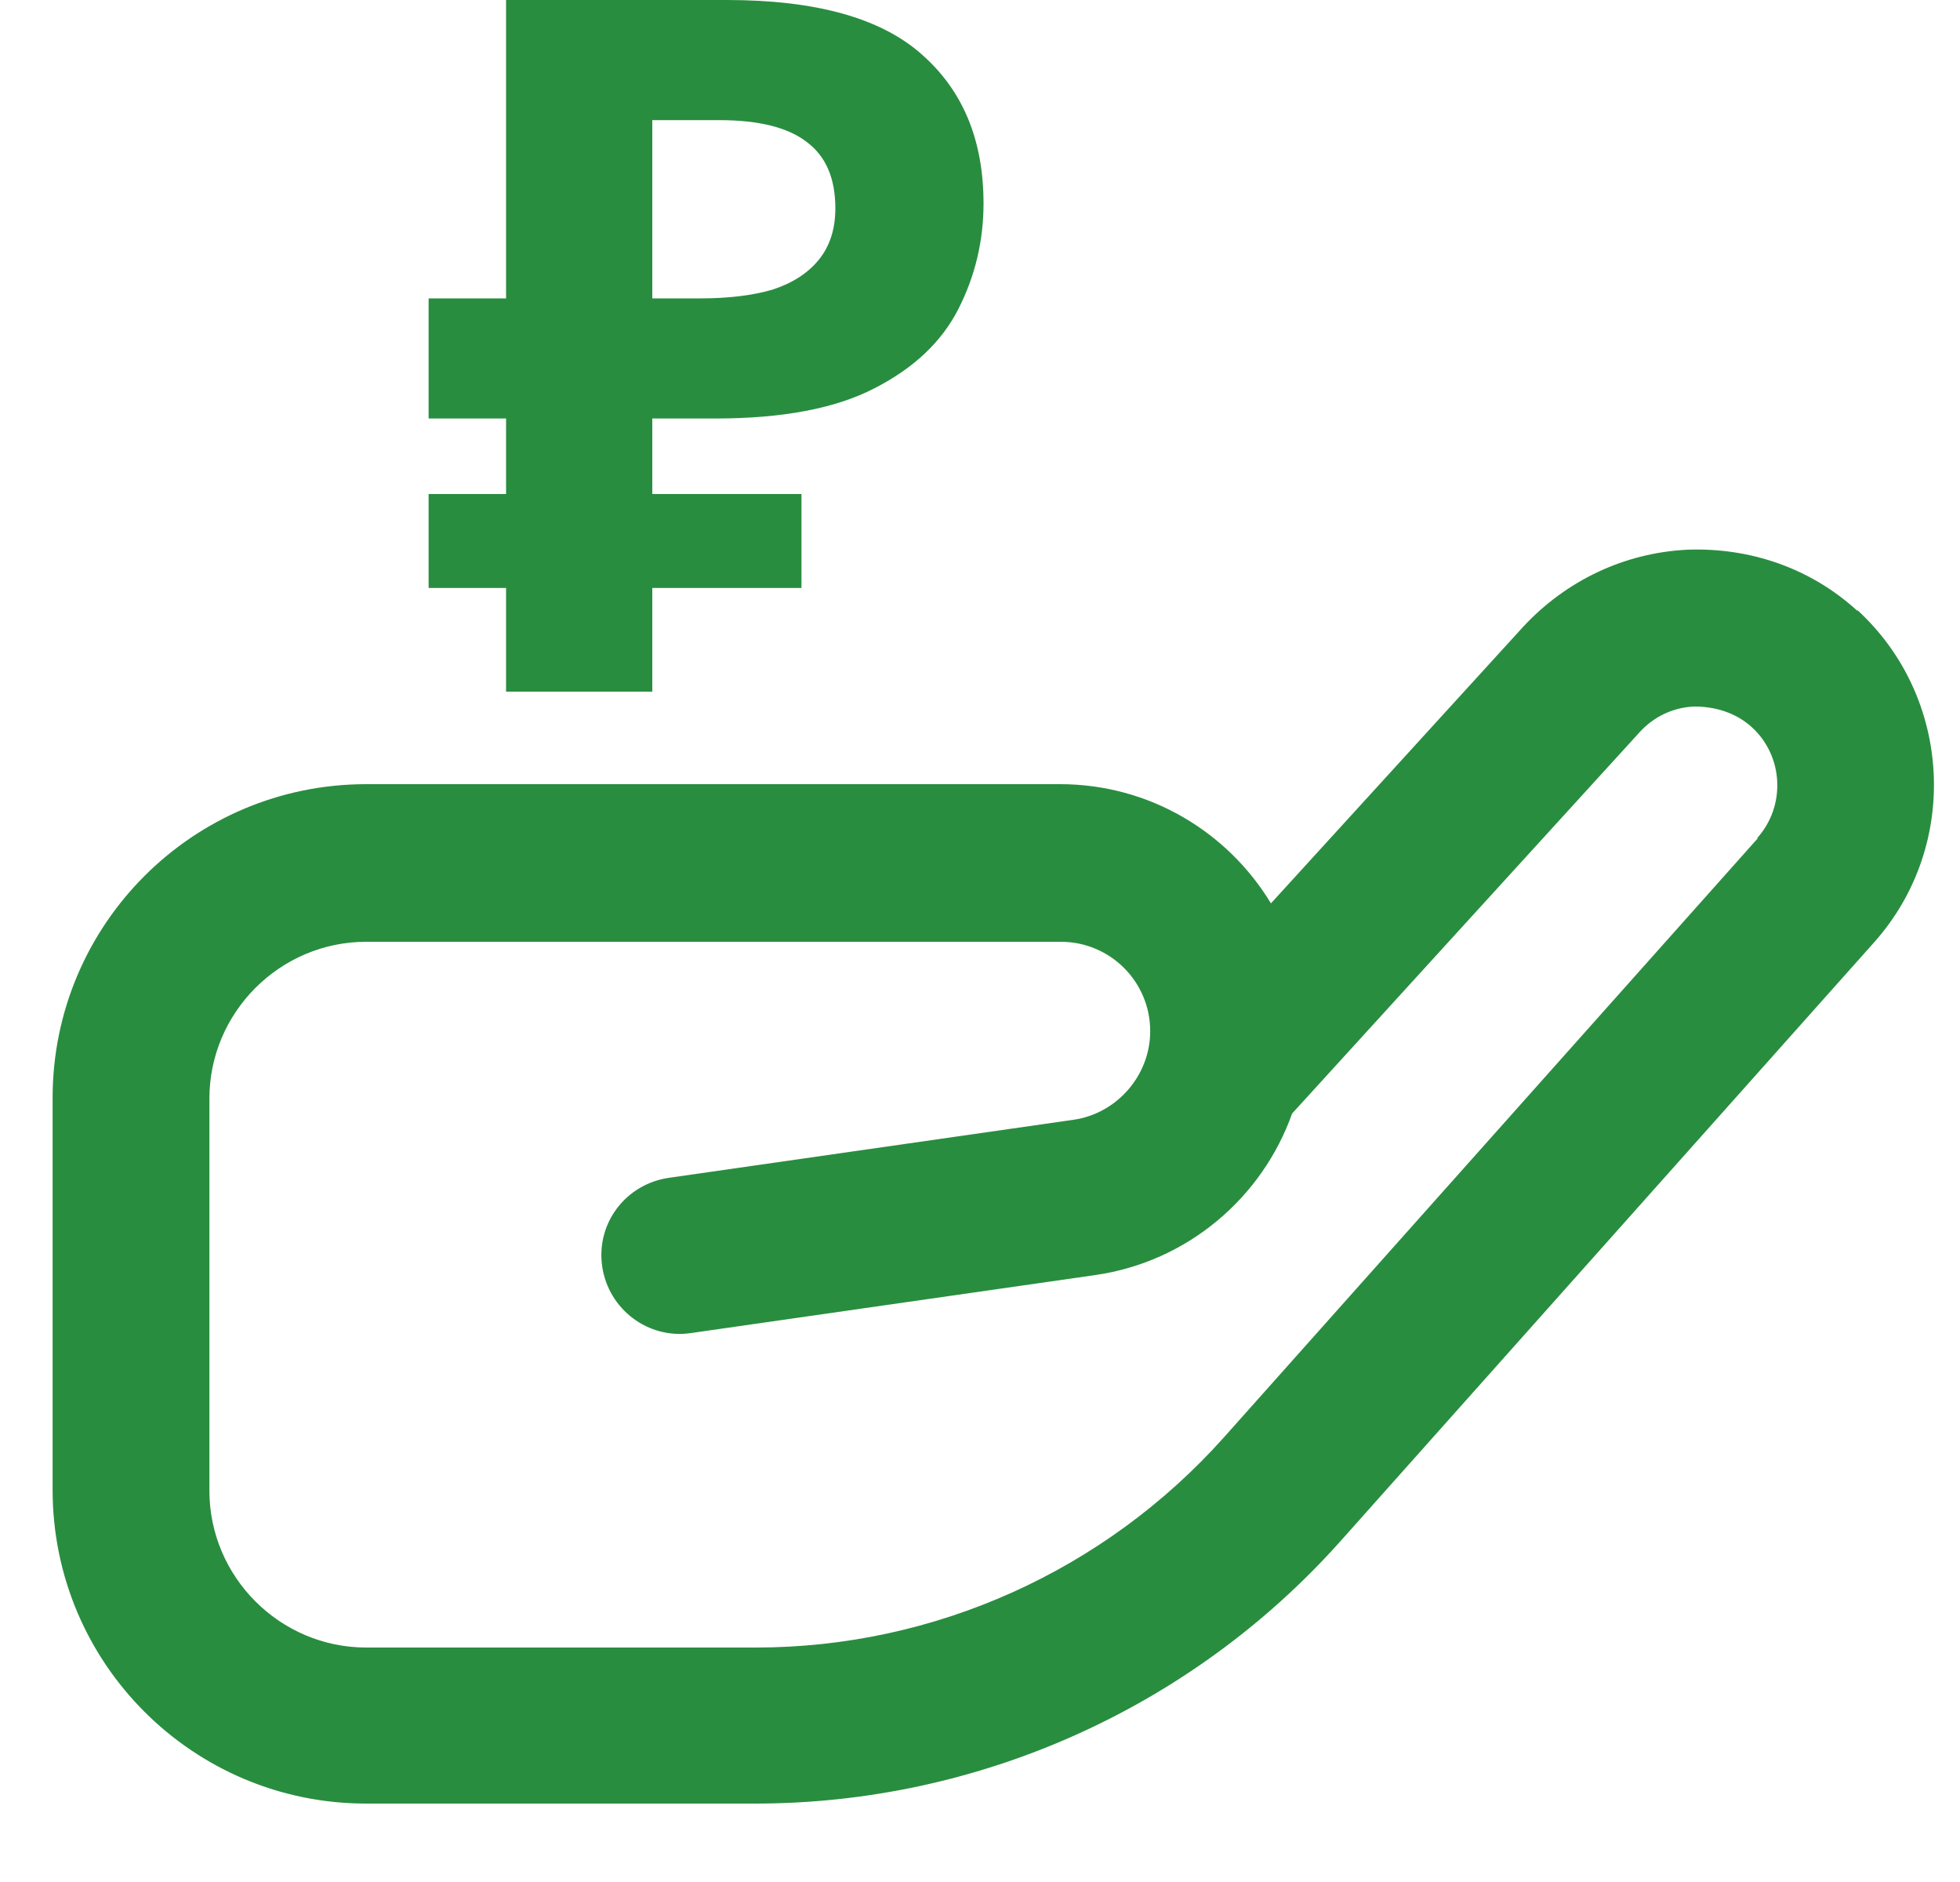
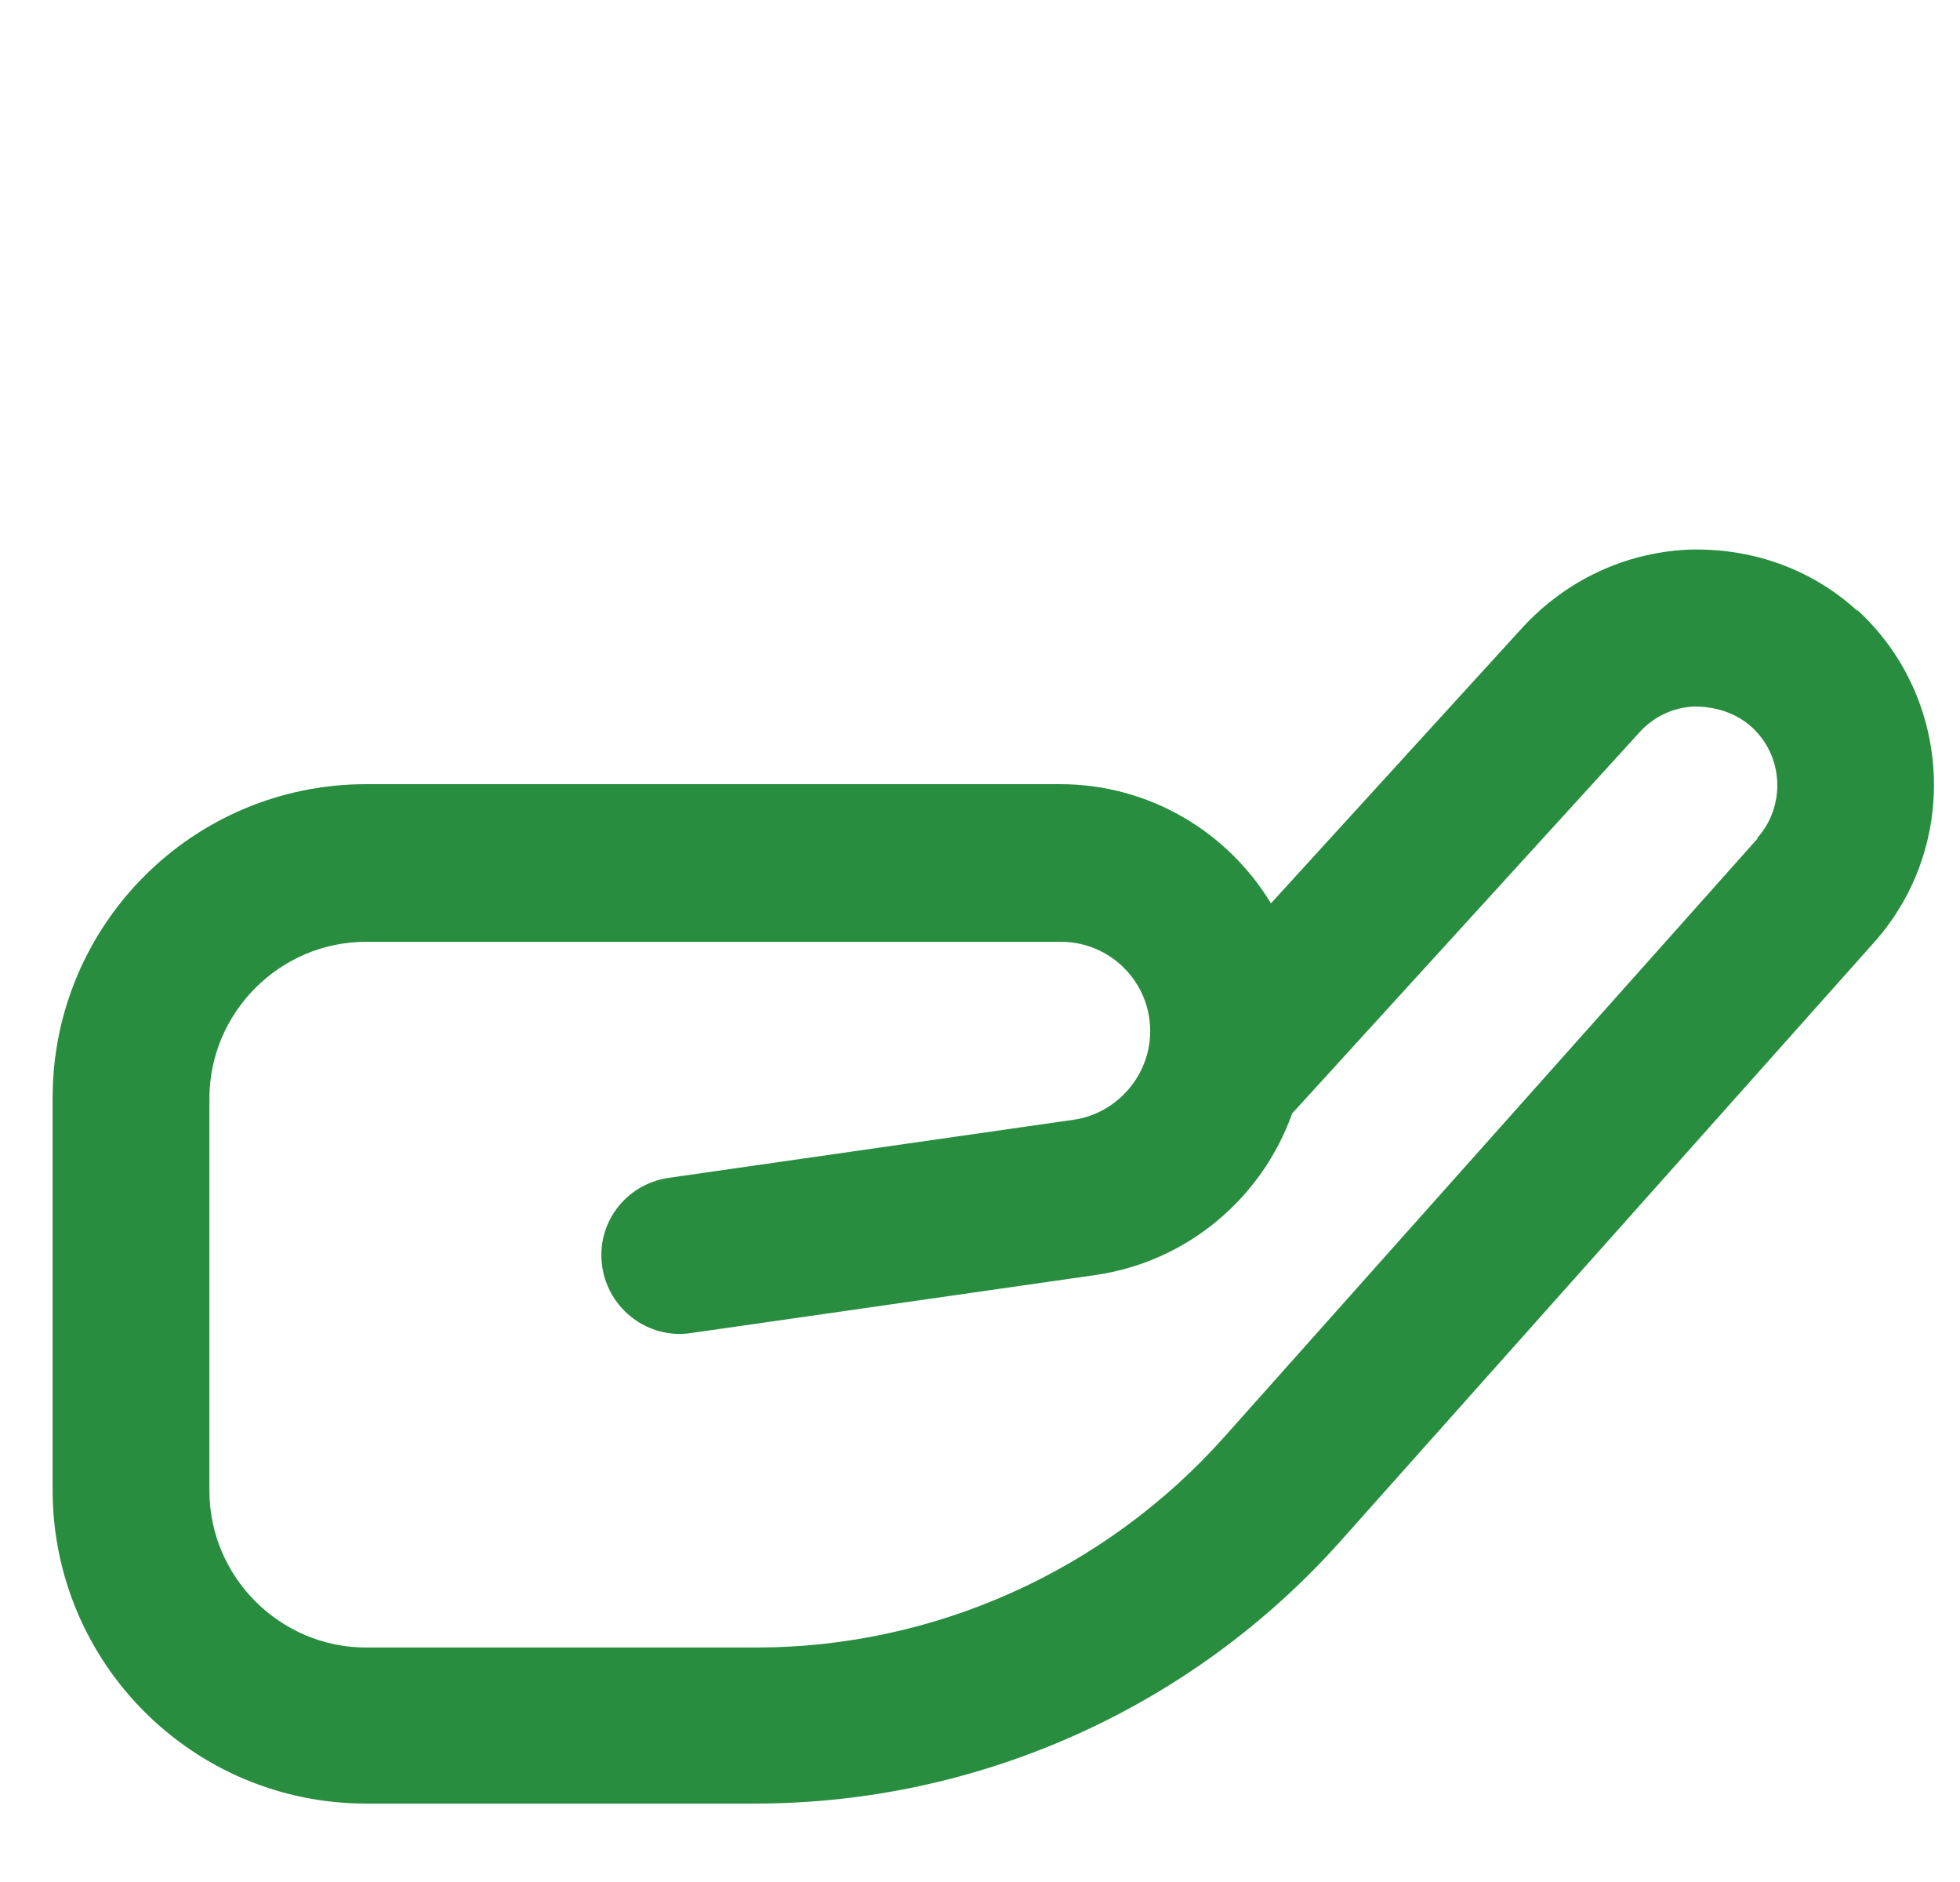
<svg xmlns="http://www.w3.org/2000/svg" width="25" height="24" viewBox="0 0 25 24" fill="none">
  <g clip-path="url(#clip0_1801_3845)">
    <path d="M23.691 7.79C23.101 7.25 22.331 6.98 21.521 7.01C20.721 7.05 19.981 7.4 19.431 7.99L16.211 11.52C15.661 10.61 14.661 10 13.521 10H4.671C2.461 10 0.671 11.79 0.671 14V19C0.671 21.21 2.461 23 4.671 23H9.631C12.481 23 15.201 21.78 17.101 19.65L23.911 12.01C25.001 10.78 24.901 8.89 23.691 7.78V7.79ZM22.421 10.69L15.611 18.33C14.091 20.03 11.921 21.01 9.641 21.01H4.671C3.571 21.01 2.671 20.11 2.671 19.01V14.01C2.671 12.91 3.571 12.01 4.671 12.01H13.531C14.161 12.01 14.671 12.52 14.671 13.15C14.671 13.71 14.251 14.2 13.691 14.28L8.531 15.02C7.981 15.1 7.601 15.6 7.681 16.15C7.761 16.7 8.271 17.08 8.811 17L13.971 16.26C15.151 16.09 16.101 15.27 16.481 14.2L20.911 9.34C21.091 9.14 21.341 9.02 21.611 9.01C21.881 9.01 22.141 9.09 22.341 9.27C22.751 9.64 22.781 10.28 22.411 10.69H22.421Z" fill="#298D40" />
-     <path d="M6.455 8.82V0H9.272C10.408 0 11.236 0.231 11.755 0.692C12.282 1.153 12.545 1.787 12.545 2.594C12.545 3.072 12.438 3.521 12.224 3.941C12.01 4.361 11.652 4.698 11.149 4.954C10.655 5.209 9.98 5.337 9.123 5.337H8.32V8.82H6.455ZM5.467 7.498V6.3H10.223V7.498H5.467ZM5.467 5.337V3.805H9.086V5.337H5.467ZM8.938 3.805C9.292 3.805 9.597 3.768 9.852 3.694C10.107 3.611 10.305 3.484 10.445 3.311C10.585 3.138 10.655 2.919 10.655 2.656C10.655 2.277 10.536 1.997 10.297 1.816C10.058 1.627 9.683 1.532 9.173 1.532H8.32V3.805H8.938Z" fill="#298D40" />
  </g>
  <defs>
    <clipPath id="clip0_1801_3845">
      <rect width="24" height="24" fill="white" transform="translate(0.671)" />
    </clipPath>
  </defs>
</svg>